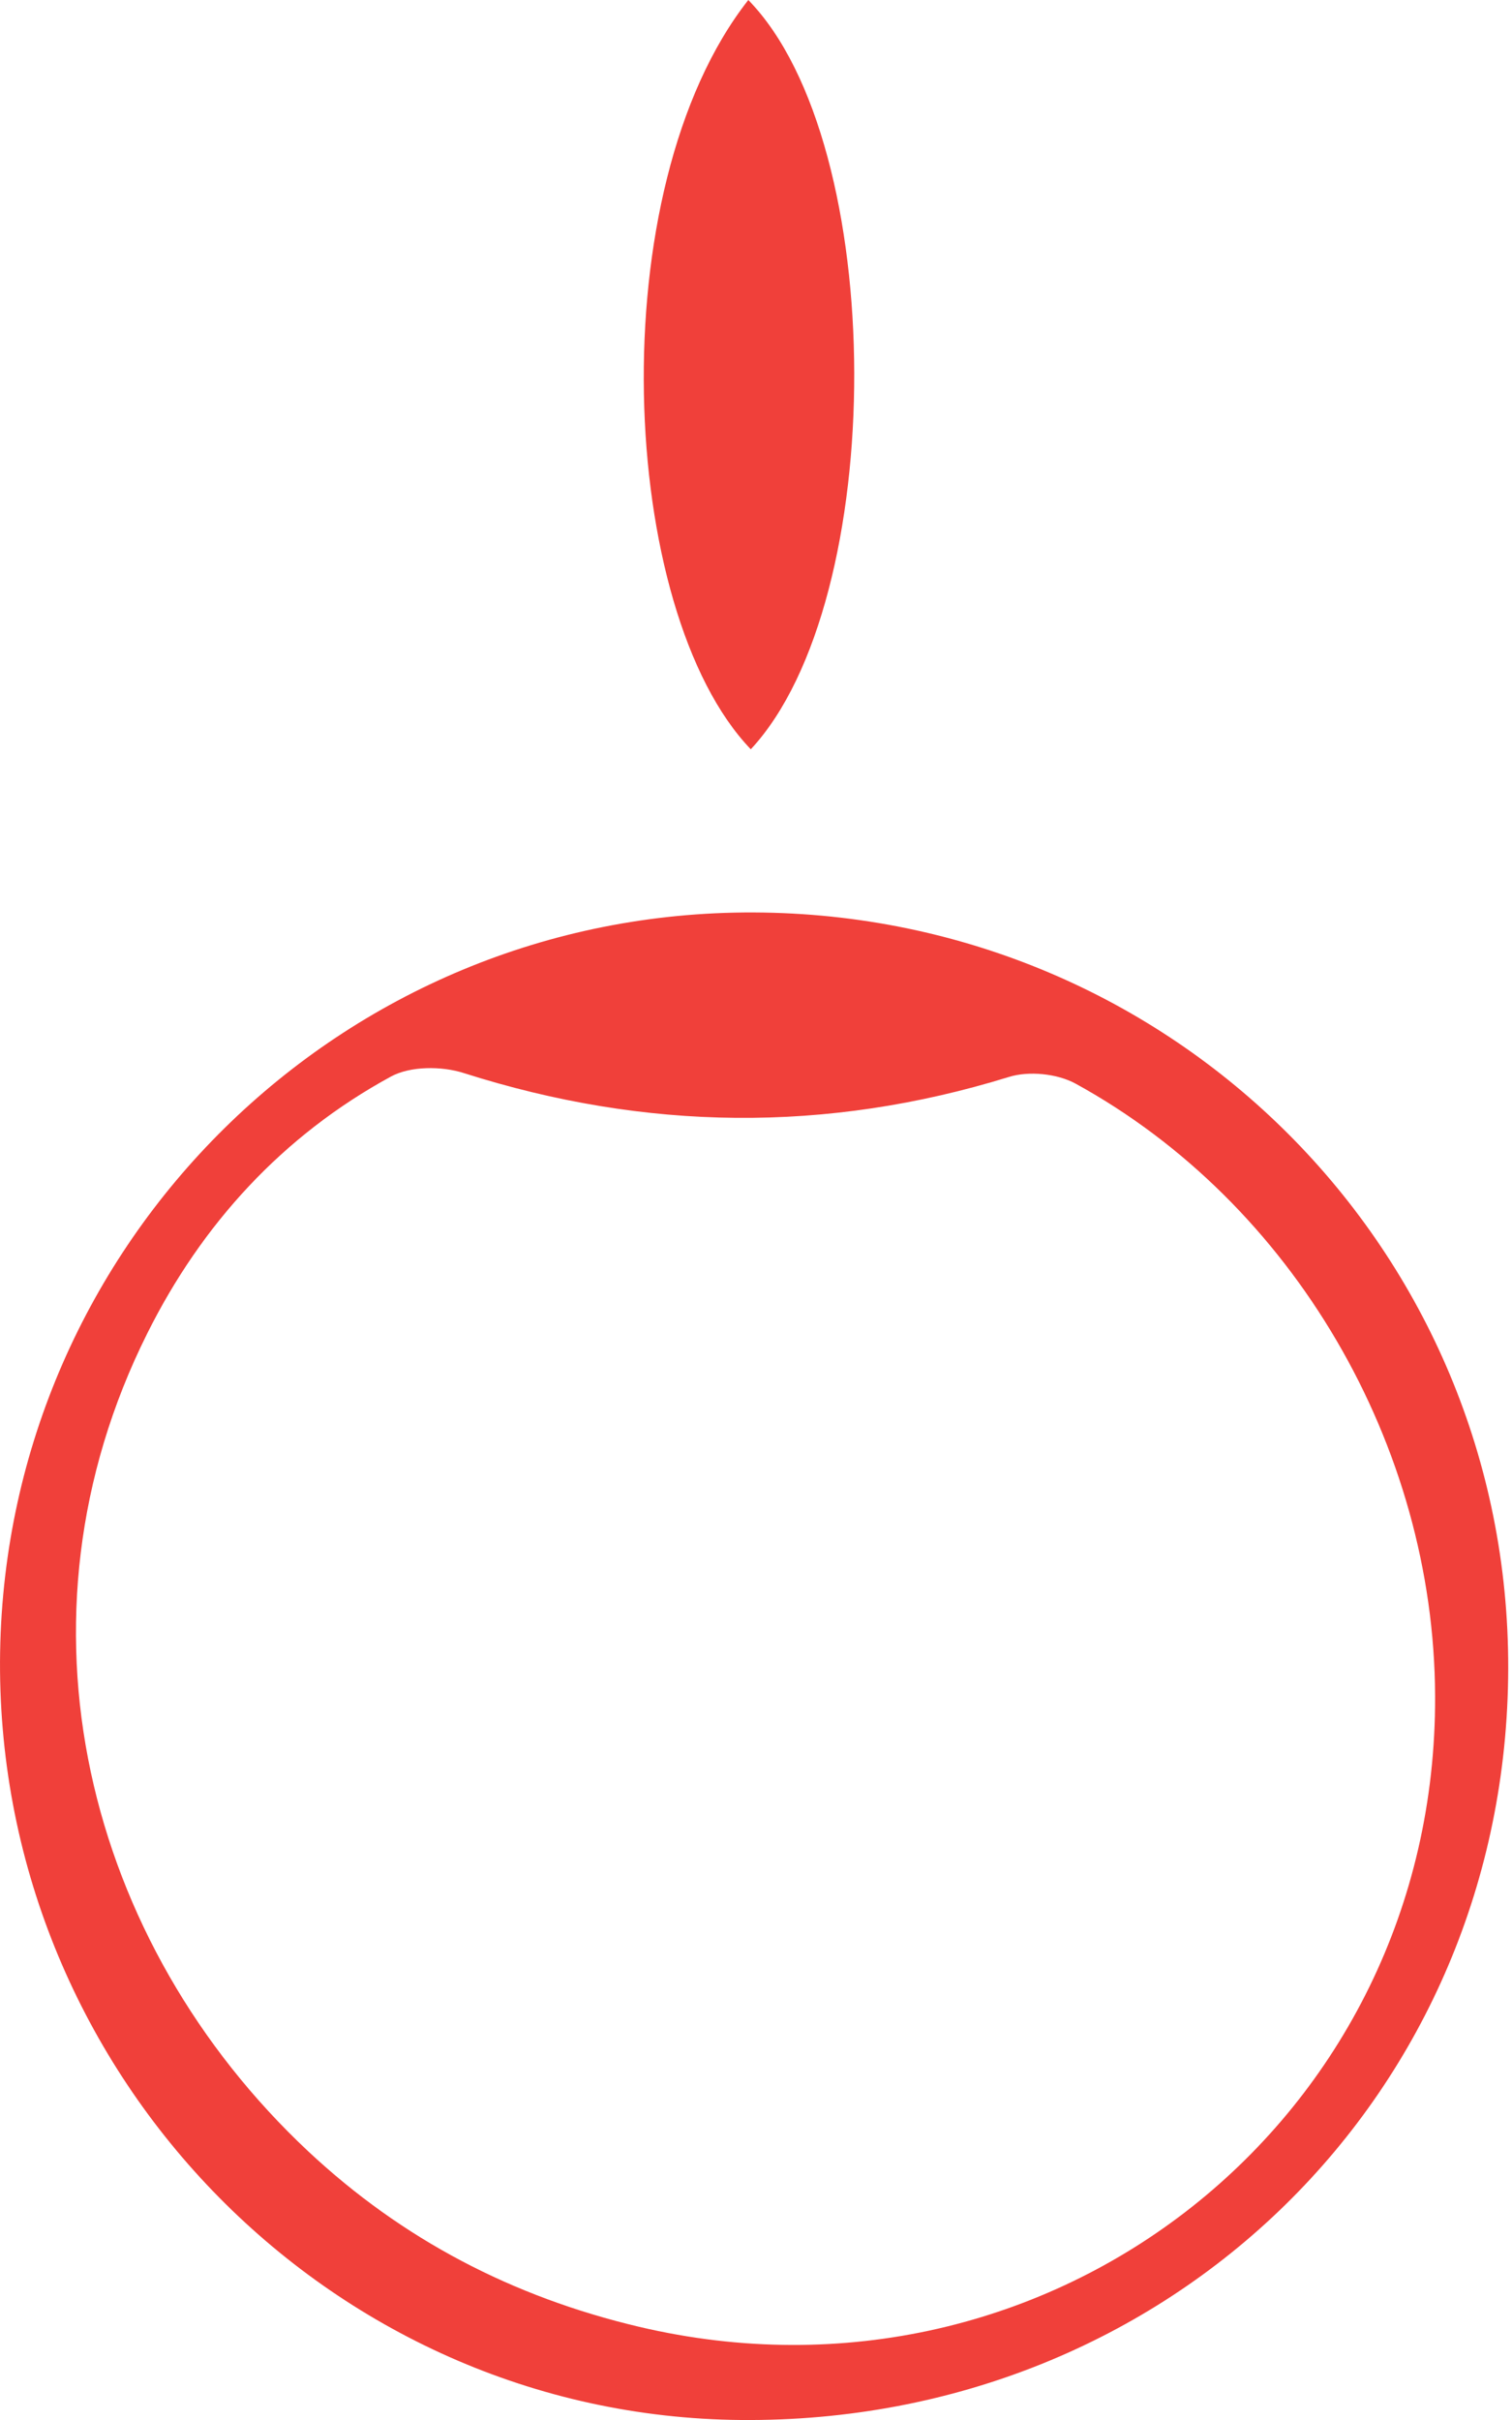
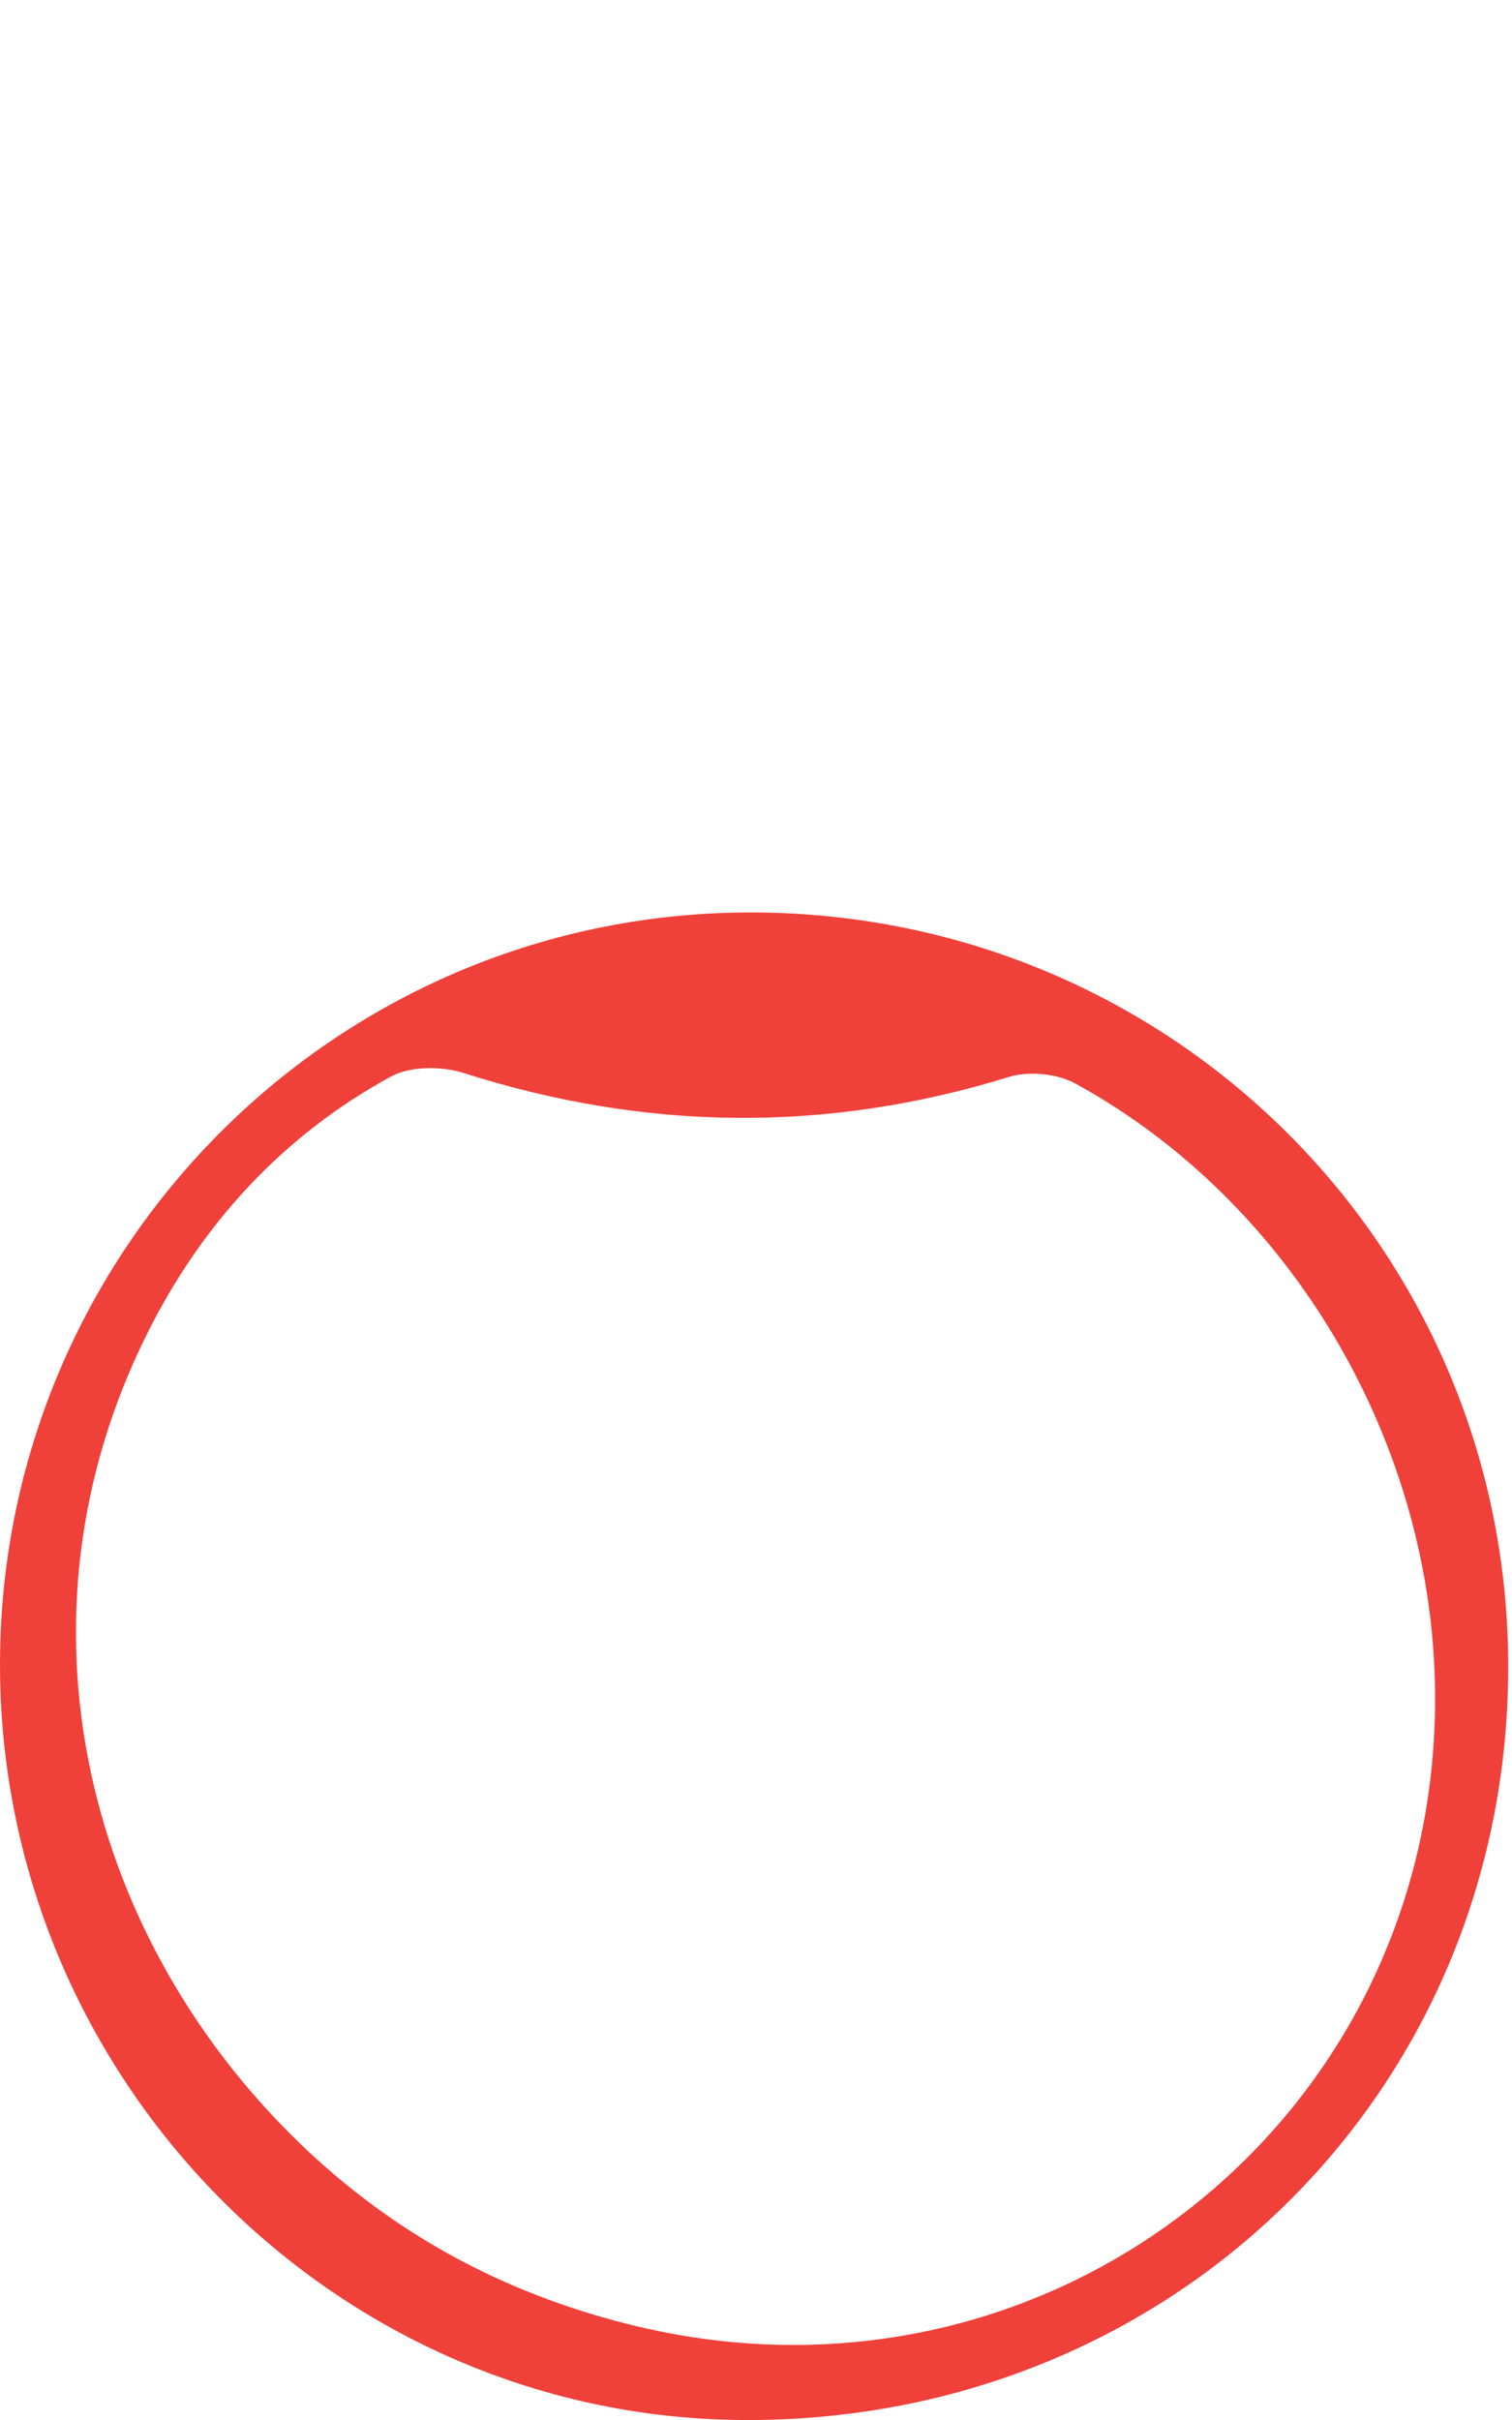
<svg xmlns="http://www.w3.org/2000/svg" width="50px" height="80px" viewBox="0 0 50 80" version="1.1">
  <g id="surface1">
    <path style=" stroke:none;fill-rule:nonzero;fill:rgb(94.118%,25.098%,22.745%);fill-opacity:1;" d="M 47.457 56.066 C 47.426 47.777 42.758 39.766 35.57 35.824 C 34.965 35.492 34.023 35.395 33.363 35.602 C 27.328 37.465 21.344 37.387 15.336 35.473 C 14.605 35.238 13.562 35.238 12.918 35.594 C 9.344 37.543 6.672 40.469 4.871 44.078 C 0.129 53.562 2.855 64.242 10.191 71.117 C 13.305 74.031 16.949 75.93 21.129 76.918 C 34.758 80.133 47.512 70.066 47.457 56.066 Z M 24.922 30.164 C 38.801 30.215 49.906 41.34 49.875 55.16 C 49.84 69.172 38.727 80.121 24.504 80 C 10.824 79.883 -0.227 68.395 0.004 54.605 C 0.23 41.082 11.262 30.113 24.922 30.164 " />
-     <path style=" stroke:none;fill-rule:nonzero;fill:rgb(94.118%,25.098%,22.745%);fill-opacity:1;" d="M 24.746 0 C 29.398 4.77 29.406 19.848 24.828 24.77 C 20.441 20.203 19.816 6.266 24.746 0 " />
  </g>
</svg>